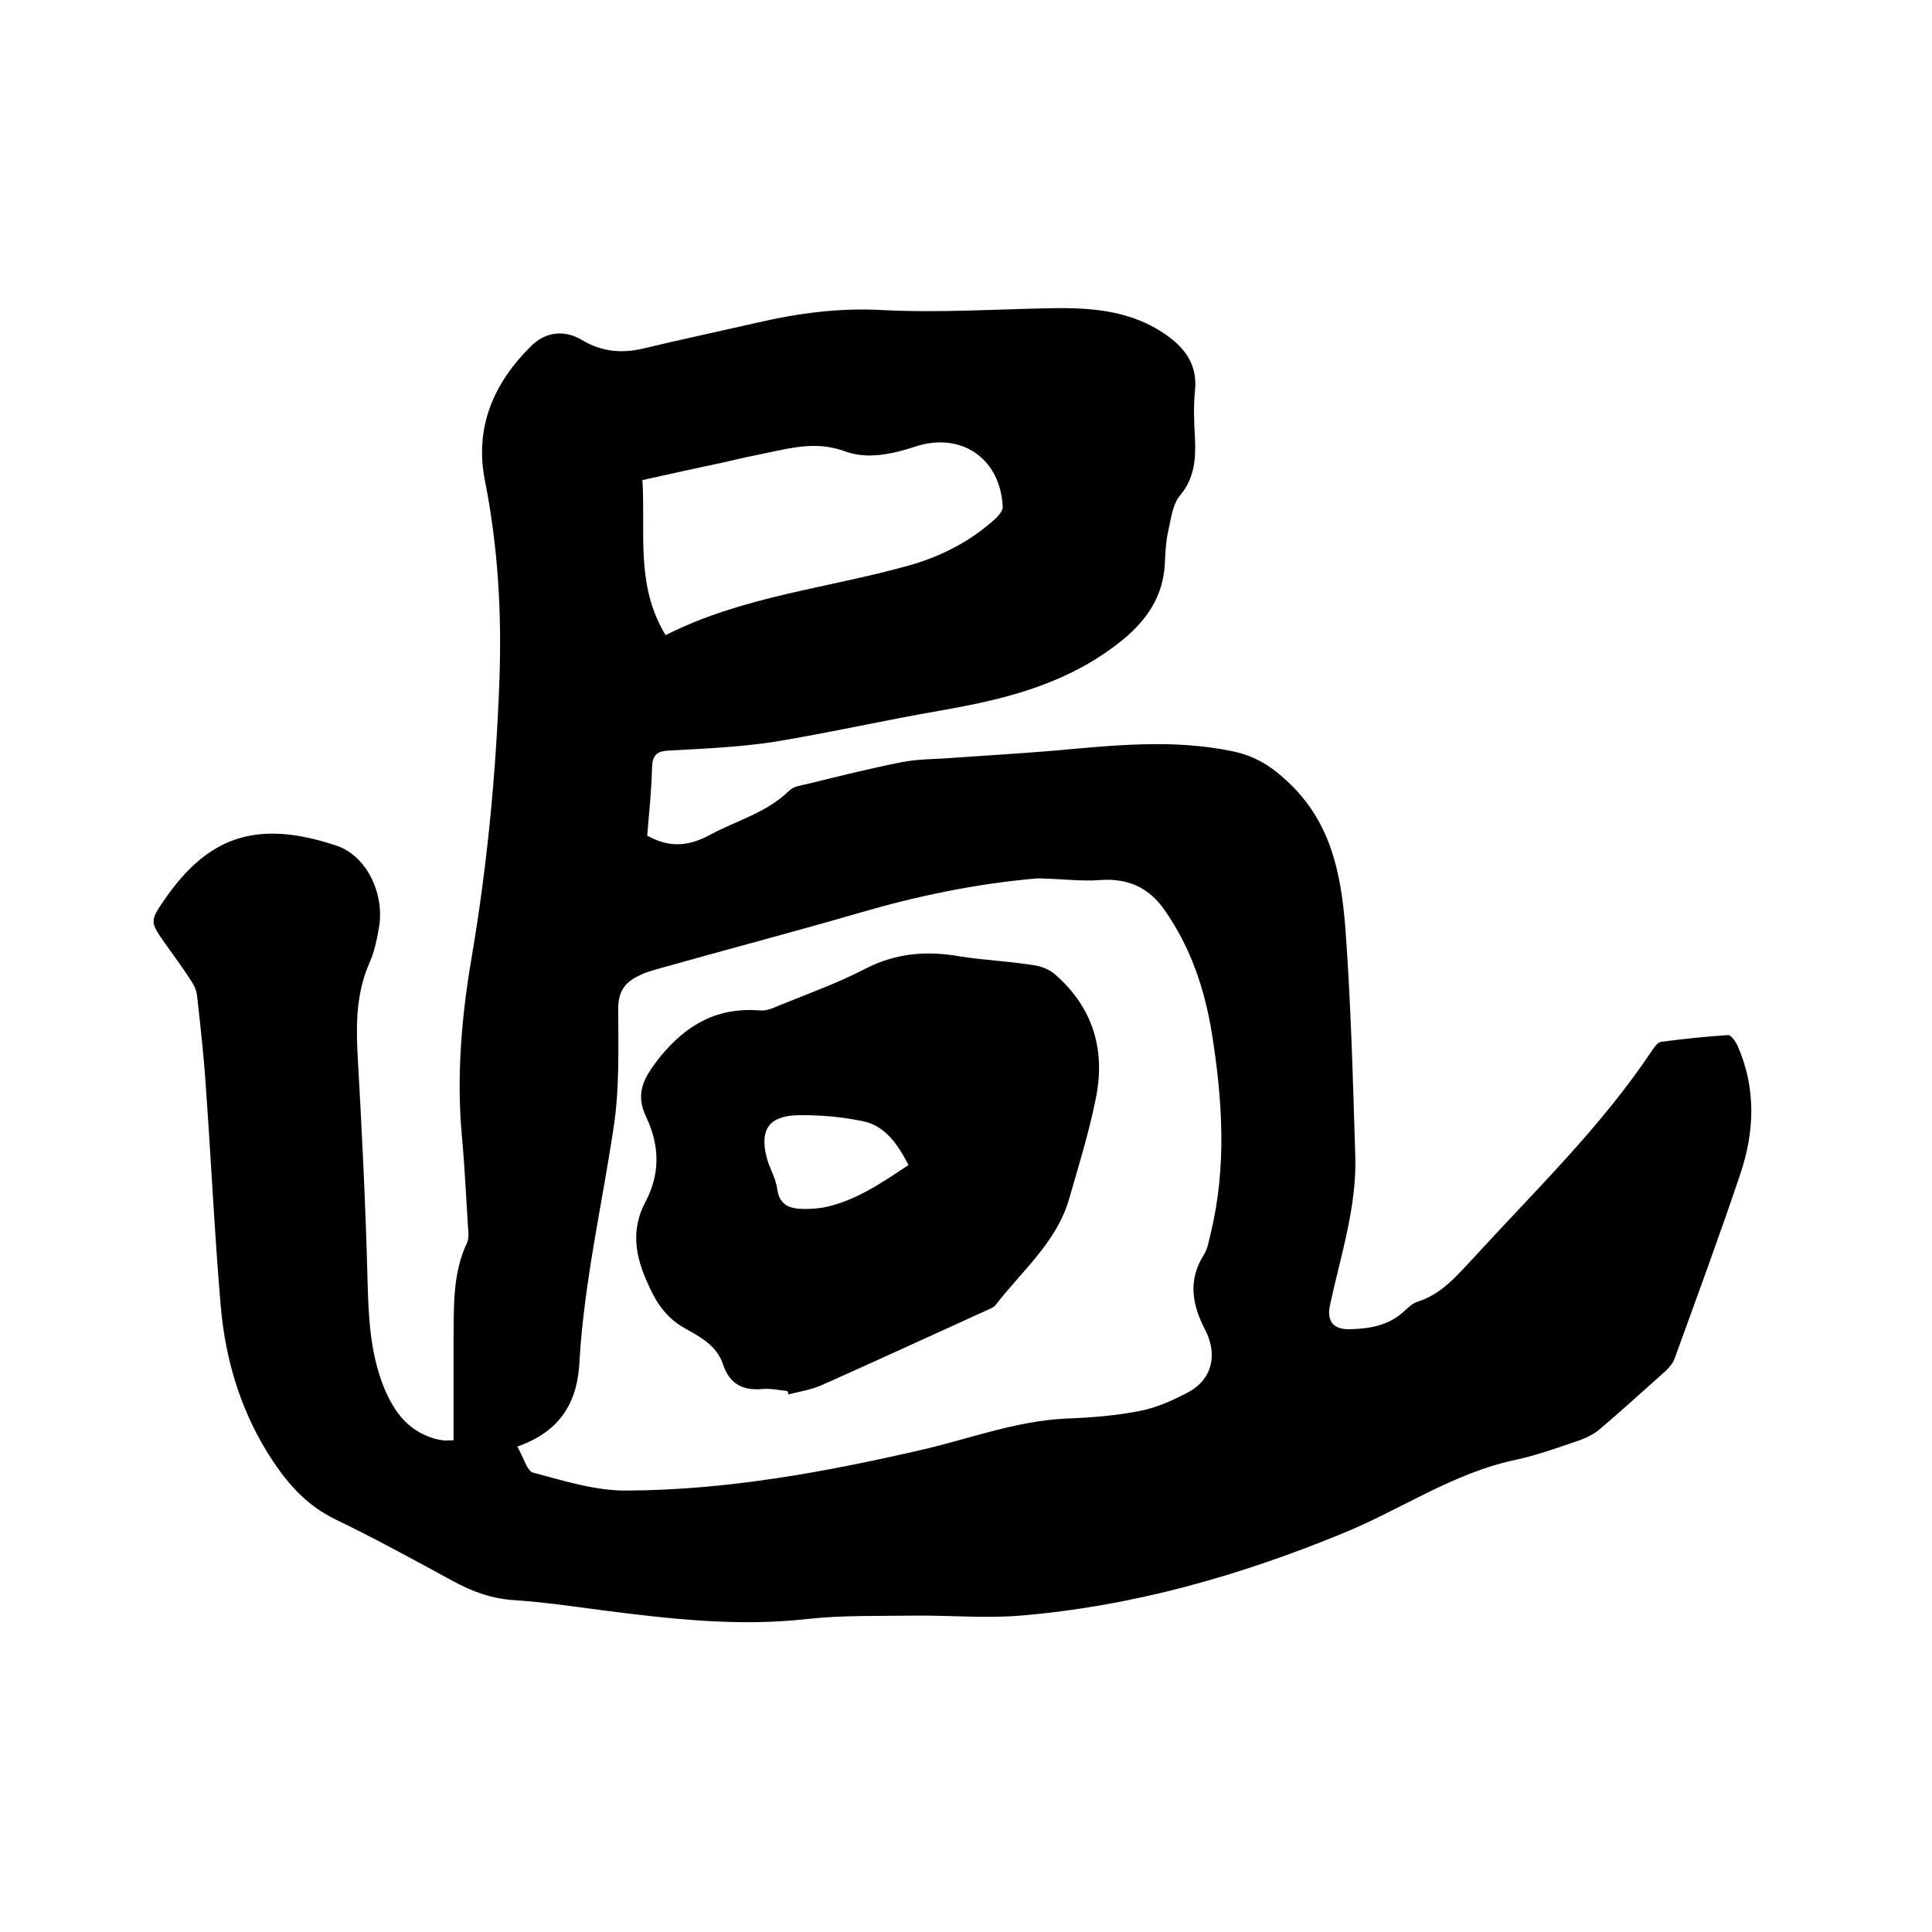
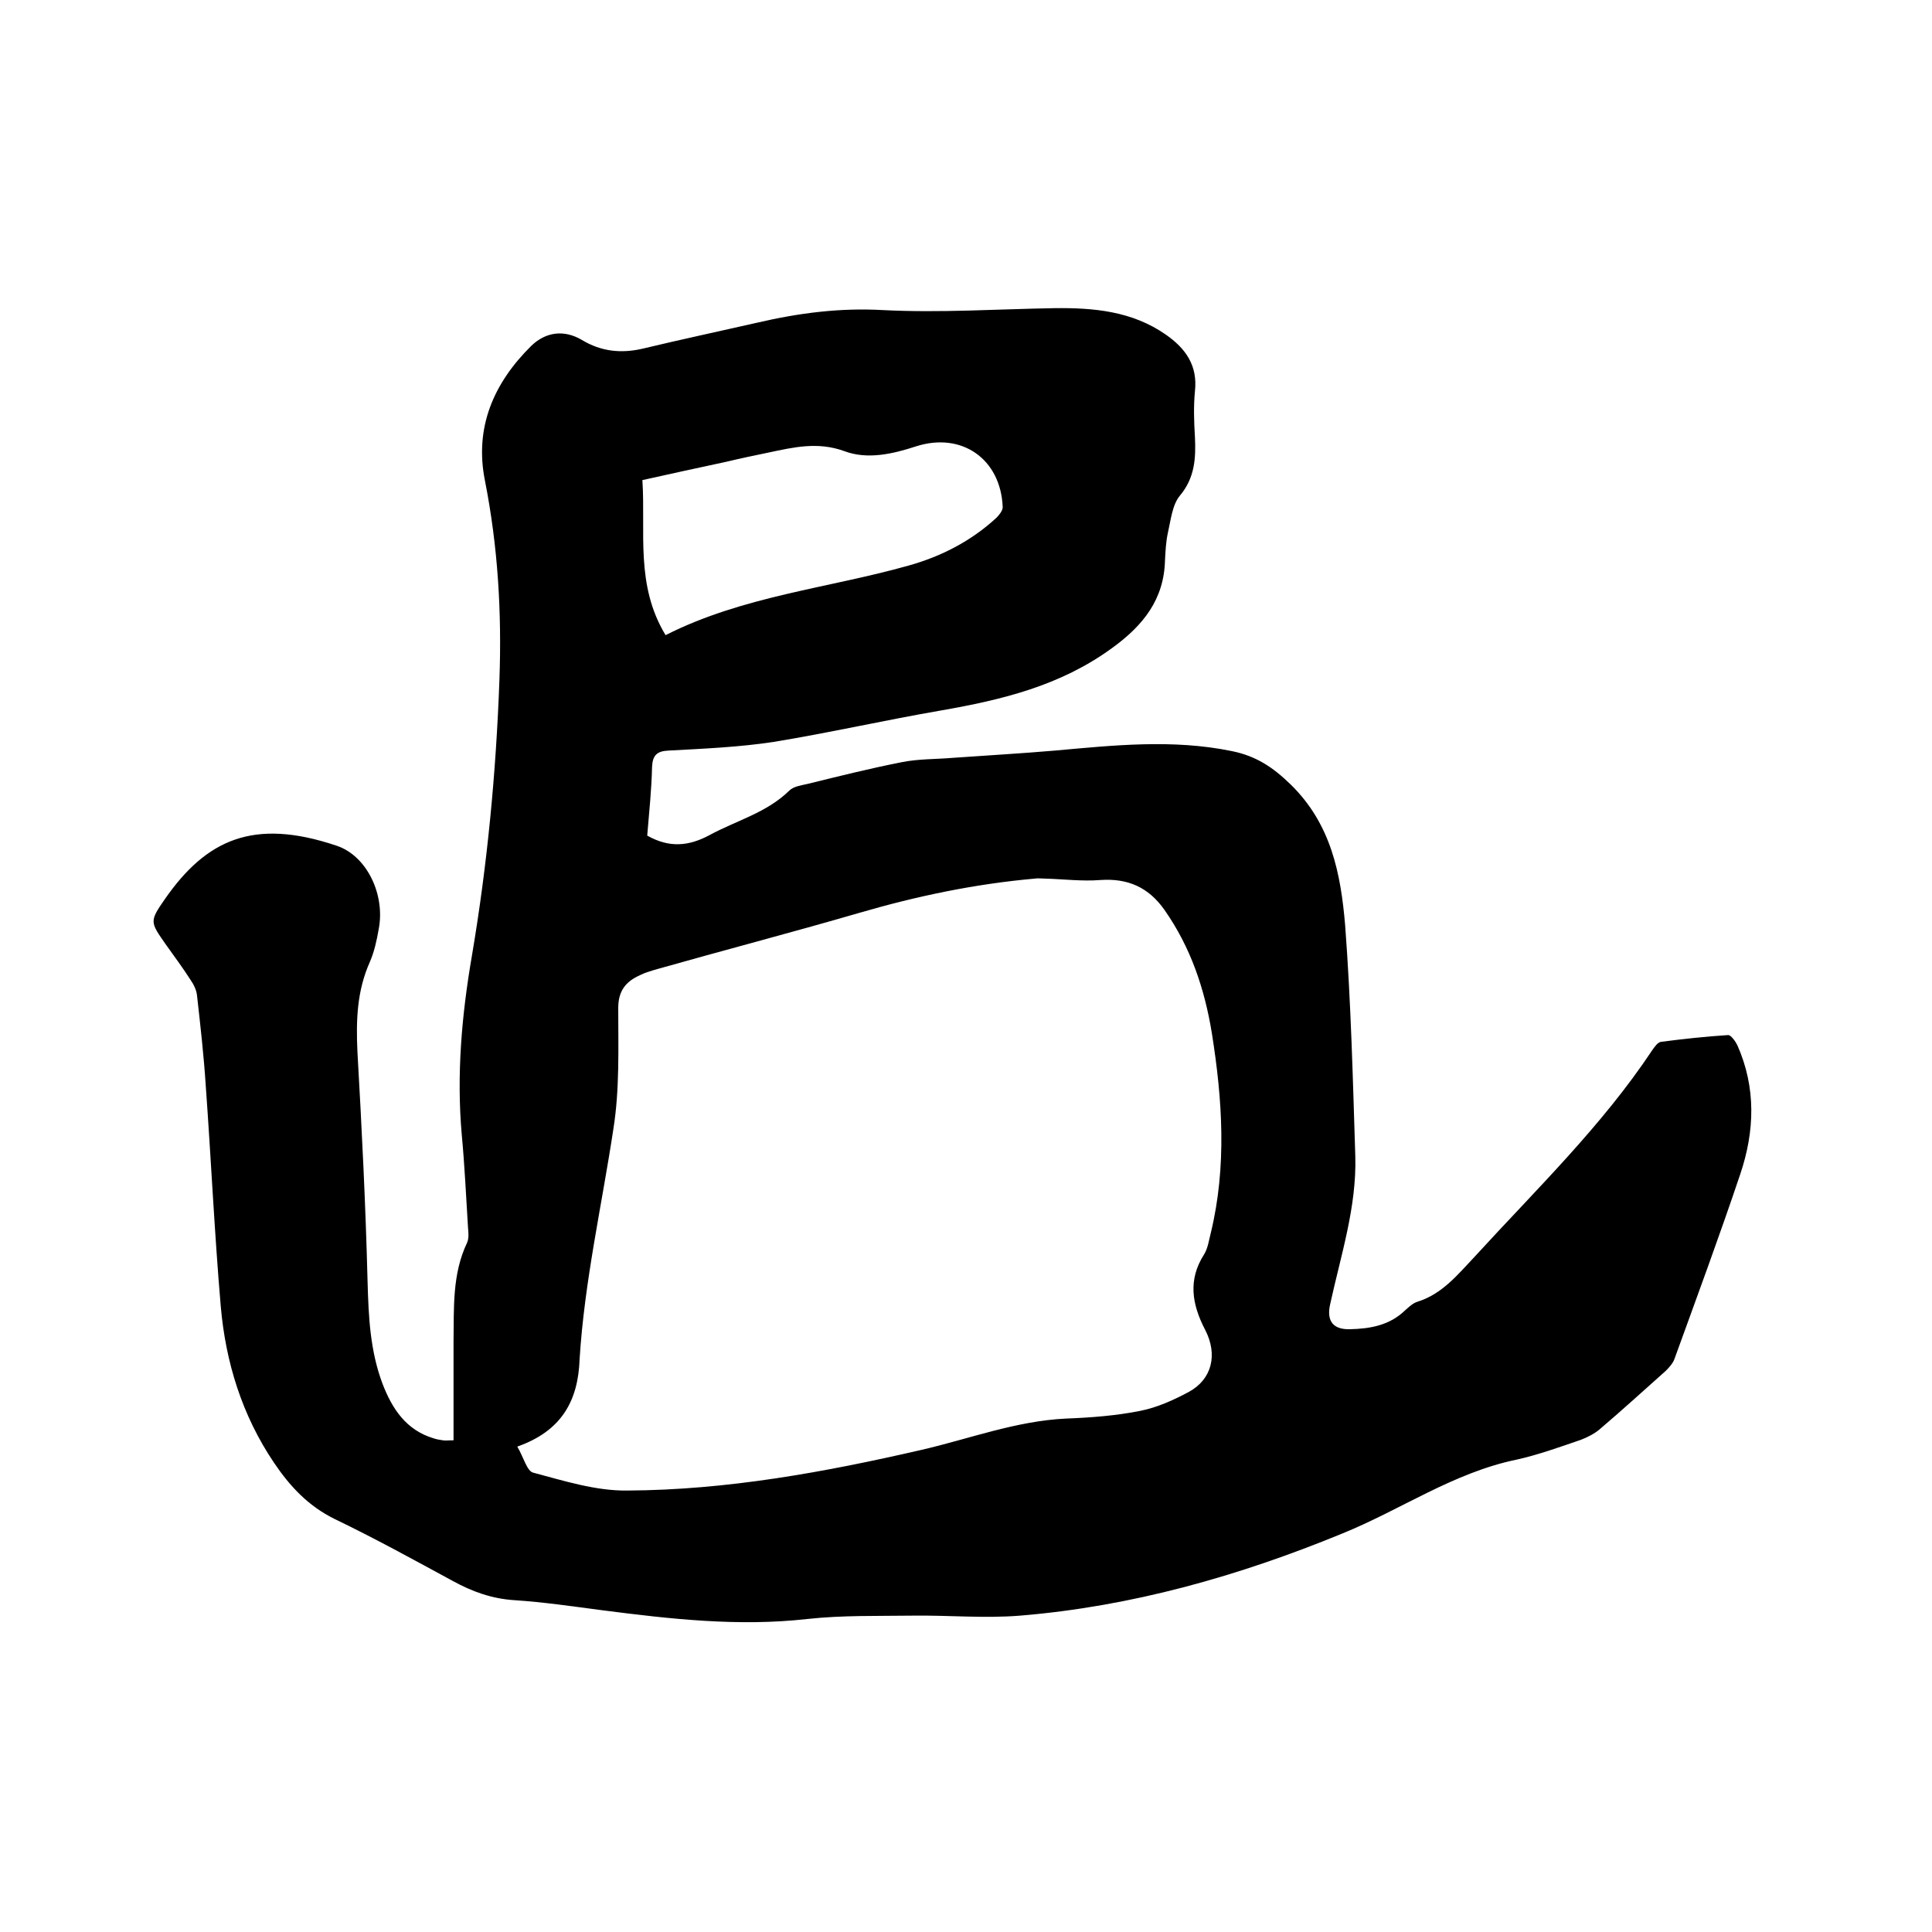
<svg xmlns="http://www.w3.org/2000/svg" enable-background="new 0 0 400 400" viewBox="0 0 400 400">
  <path d="m134 173c4.6 2.6 8.6 2.2 12.9-.1 5.5-3 11.8-4.6 16.5-9.2.9-.9 2.5-1.1 3.8-1.4 6.5-1.6 12.9-3.2 19.5-4.5 3.5-.7 7.1-.6 10.6-.9 7-.5 14.1-.9 21.1-1.5 12.2-1.1 24.4-2.4 36.6.1 5 1 8.5 3.3 12.2 6.9 8.4 8.2 10.4 18.5 11.3 29.2 1.2 15.9 1.6 31.9 2.1 47.8.3 10.5-3 20.5-5.2 30.6-.8 3.5.6 5.3 4.1 5.2 4.2-.1 8.2-.8 11.4-3.9.8-.7 1.6-1.5 2.6-1.8 5.1-1.6 8.3-5.6 11.8-9.3 12.7-13.9 26.3-27 36.8-42.8.5-.7 1.1-1.6 1.8-1.7 4.6-.6 9.2-1.1 13.9-1.4.6 0 1.5 1.3 1.9 2.1 3.9 8.8 3.6 17.8.6 26.7-4.3 12.8-9 25.5-13.6 38.2-.3.9-1.1 1.8-1.8 2.5-4.6 4.1-9.1 8.2-13.8 12.2-1.1.9-2.5 1.6-3.8 2.1-4.4 1.5-8.8 3.1-13.3 4.1-13.1 2.7-24 10.4-36.1 15.3-21.4 8.8-43.6 15.1-66.7 17-7.3.6-14.8-.1-22.2 0-7.3.1-14.6-.1-21.9.7-14.2 1.6-28.3 0-42.3-1.8-6.1-.8-12.2-1.7-18.3-2.1-4.7-.3-8.8-1.8-12.8-4-8.1-4.4-16.1-8.8-24.4-12.8-5.5-2.7-9.3-6.8-12.6-11.7-6.6-9.8-10-20.8-11-32.4-1.3-15.2-2-30.4-3.1-45.6-.4-6.2-1.1-12.4-1.8-18.6-.1-1.2-.7-2.4-1.4-3.4-1.6-2.5-3.4-4.9-5.1-7.3-3.2-4.6-3.4-4.7-.2-9.3 8.6-12.4 18.4-16.9 35.6-11.1 6.3 2.1 10.1 10.2 8.7 17.3-.4 2.3-.9 4.6-1.8 6.7-2.7 6-2.9 12.1-2.6 18.6.9 15.8 1.7 31.7 2.1 47.6.2 7.2.5 14.3 3.1 21.2 2 5.2 4.9 9.6 10.6 11.3.6.2 1.2.3 1.9.4.5.1 1 0 2.2 0 0-6.9 0-13.7 0-20.4.1-7-.3-14 2.8-20.5.4-.9.3-2.1.2-3.1-.4-6.4-.7-12.9-1.3-19.3-1.1-12.4 0-24.8 2.1-37 3.2-18.9 5-37.9 5.7-57.1.5-14-.3-27.6-3-41.3-2.2-11 1.8-20.2 9.6-27.9 3-2.9 6.8-3.4 10.5-1.2 4 2.4 8.1 2.8 12.5 1.8 7.9-1.9 15.9-3.6 23.8-5.4 8.6-2 17.1-3.1 26-2.6 11.8.6 23.7-.2 35.5-.4 8.1-.1 16.1.6 23.1 5.5 4 2.8 6.6 6.3 6 11.7-.3 3.1-.2 6.3 0 9.5.2 4.3 0 8.4-3.1 12.1-1.6 1.9-1.9 5.1-2.5 7.7-.4 1.8-.5 3.8-.6 5.7-.2 8.1-4.5 13.5-11 18.2-10.7 7.8-22.8 10.7-35.4 12.9-11.6 2-23 4.6-34.6 6.5-7.2 1.1-14.5 1.4-21.8 1.8-2.4.1-3.3 1-3.4 3.4-.1 4.6-.6 9.4-1 14.2zm-26.9 126.5c1.3 2.2 2 5.1 3.3 5.4 6.4 1.7 13 3.8 19.5 3.7 20.6-.1 40.8-3.8 60.8-8.4 10-2.3 19.6-6 30-6.5 5.2-.2 10.4-.6 15.4-1.6 3.5-.7 6.8-2.2 10-3.9 4.8-2.6 6.1-7.7 3.4-12.9s-3.6-10.3-.2-15.6c.8-1.3 1-3 1.4-4.5 3.3-13.7 2.4-27.5.2-41.3-1.5-9.2-4.4-17.8-9.8-25.5-3.3-4.7-7.6-6.6-13.3-6.2-3.8.3-7.7-.2-11.6-.3-.6 0-1.3-.1-1.9 0-12.4 1.1-24.4 3.6-36.4 7.1-14.1 4.1-28.3 7.8-42.4 11.8-1 .3-2 .6-3 1.1-2.9 1.3-4.5 3.2-4.5 6.8 0 8.4.3 16.8-1 25-2.4 15.9-6 31.6-7 47.7-.3 8.7-3.8 14.9-12.9 18.1zm30.7-168c16-8.1 33.6-9.7 50.3-14.4 6.8-1.9 13-5.1 18.2-9.9.6-.6 1.3-1.5 1.3-2.2-.4-10-8.5-15.6-17.9-12.6-4.9 1.6-10.1 2.8-14.9 1-5.5-2-10.5-.8-15.7.3-2.9.6-5.8 1.2-8.7 1.9-5.7 1.2-11.5 2.5-17.4 3.8.7 10.8-1.5 21.7 4.8 32.1z" />
-   <path d="m163 288c-1.8-.2-3.6-.6-5.4-.4-4 .3-6.6-1.2-7.9-5.1-1.3-4-4.9-5.8-8.1-7.6-3.8-2.2-5.8-5.3-7.5-9.2-2.6-5.7-3.5-11.1-.5-16.8 3.1-5.8 3-11.7.2-17.6-2.4-5-.5-8.2 2.8-12.4 5.6-6.9 12-10.4 20.8-9.7 1.2.1 2.5-.4 3.6-.9 6.1-2.5 12.3-4.7 18.1-7.7 6.4-3.3 12.7-3.8 19.6-2.6 5 .8 10.1 1 15.1 1.8 1.7.2 3.5.9 4.7 2 7.8 6.8 10.4 15.6 8.4 25.5-1.4 7.1-3.6 14.1-5.6 21.1-2.6 8.8-9.7 14.7-15.1 21.7-.5.7-1.6 1-2.4 1.4-11.2 5.1-22.3 10.2-33.5 15.2-2.2 1-4.7 1.4-7.1 2 0-.4-.1-.6-.2-.7zm25.1-46.8c-2.3-4.4-4.9-8.2-9.6-9.1-4.4-.9-9-1.3-13.5-1.2-5.8.2-7.7 3-6.3 8.6.5 2.2 1.9 4.3 2.2 6.6.5 3.7 2.9 4.2 5.8 4.2 1.3 0 2.5-.1 3.8-.3 6.5-1.3 11.9-5 17.6-8.8z" />
</svg>